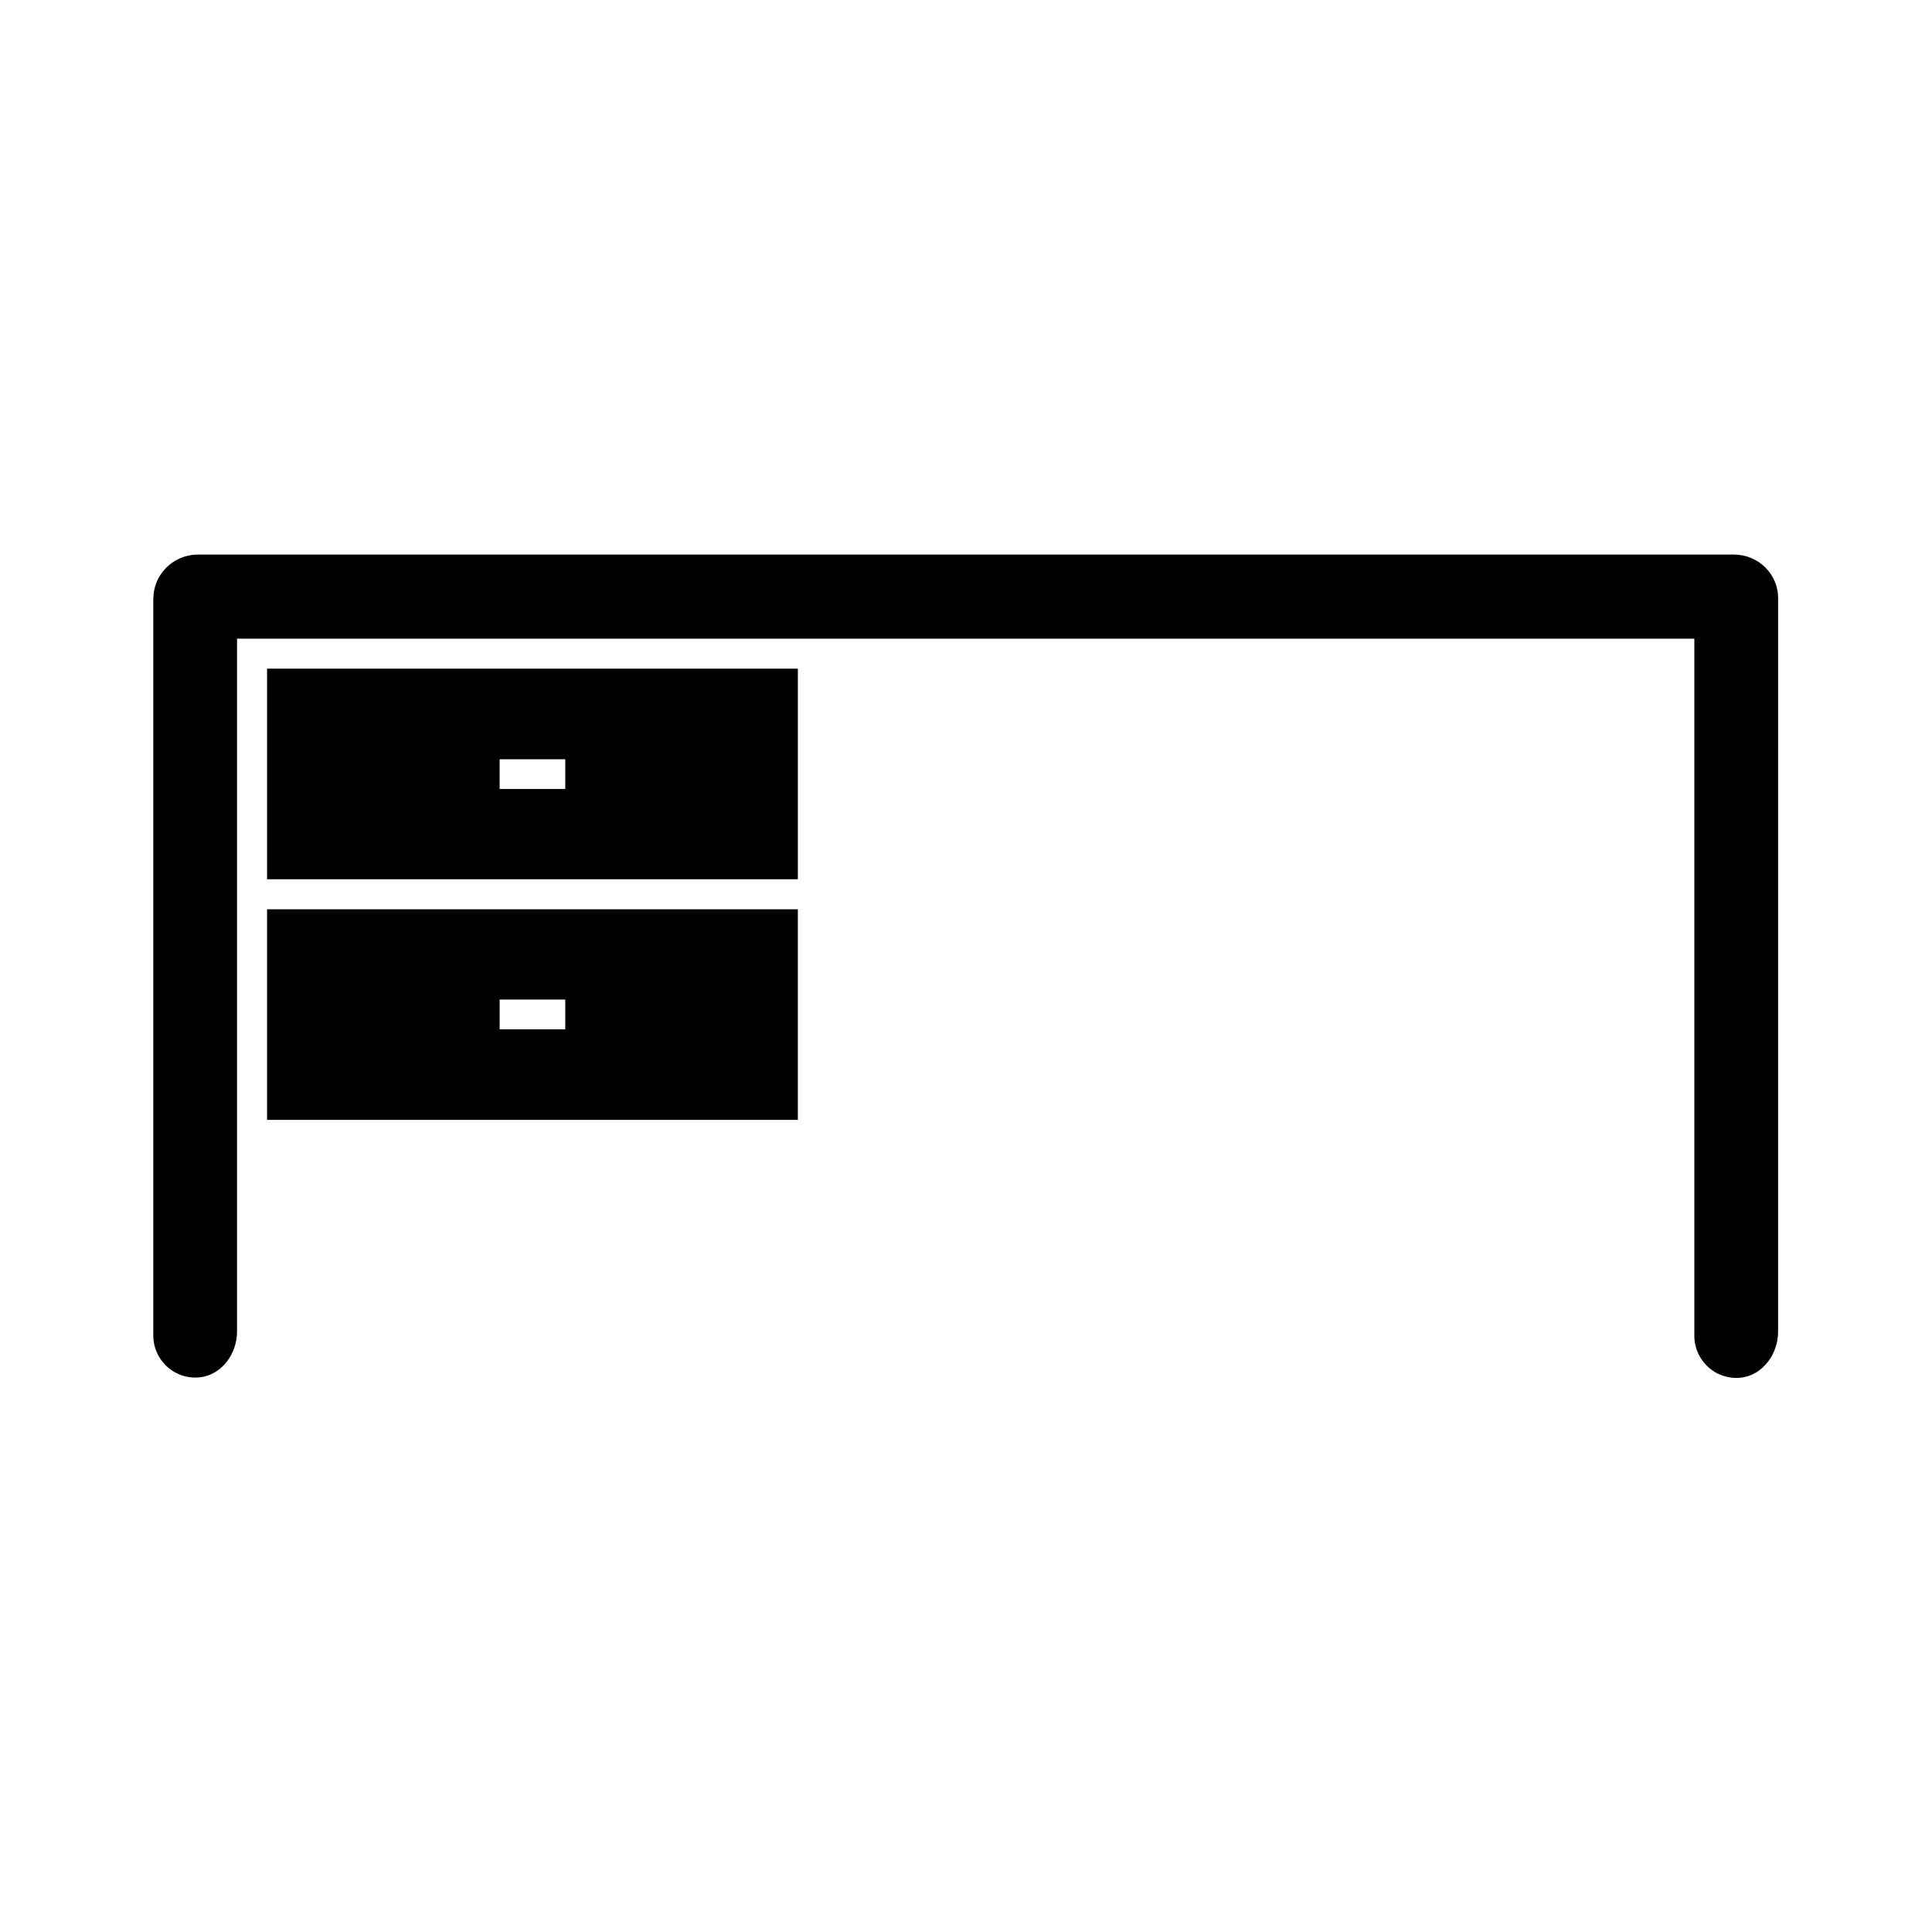
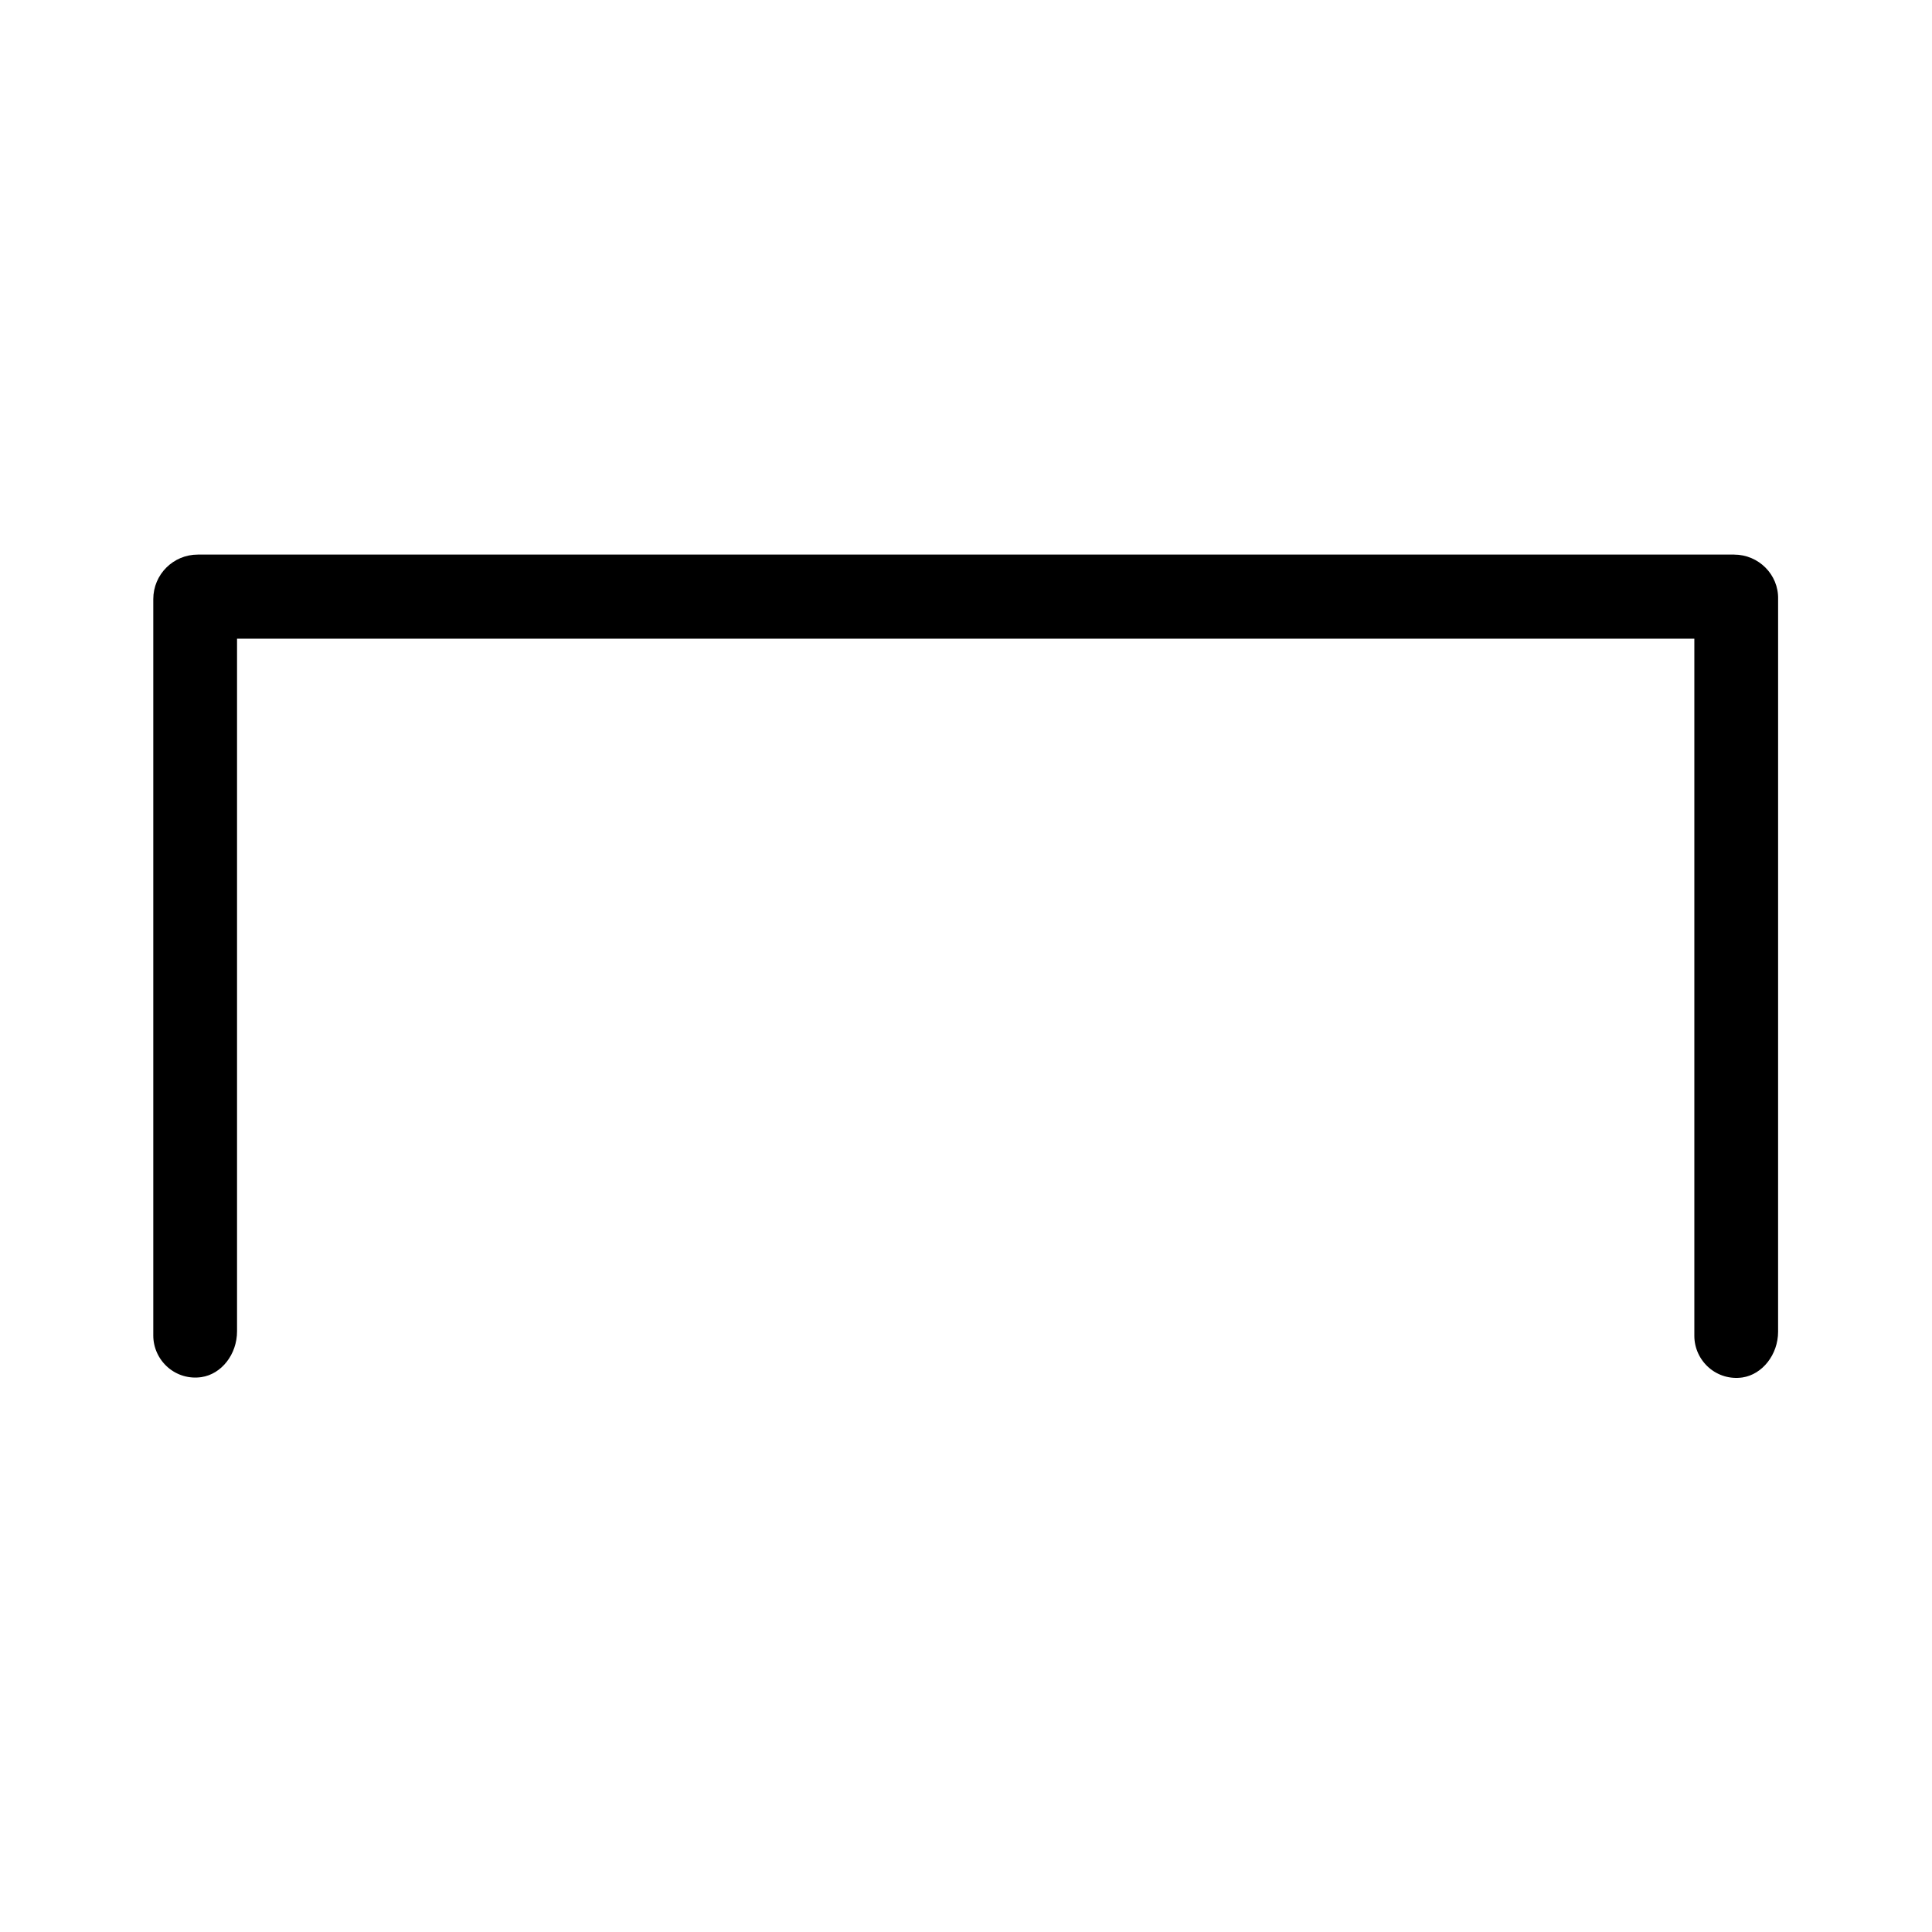
<svg xmlns="http://www.w3.org/2000/svg" fill="#000000" width="800px" height="800px" version="1.1" viewBox="144 144 512 512">
  <g>
-     <path d="m603.57 290.97h-407.14c-6.535 0-11.809 5.273-11.809 11.809v195.15c0 3.227 1.418 6.297 3.856 8.422 2.441 2.125 5.668 3.07 8.895 2.598 5.352-0.789 9.445-6.062 9.445-12.121v-183.57h386.2v184.76c0 3.227 1.418 6.297 3.856 8.422 2.441 2.125 5.668 3.07 8.895 2.598 5.273-0.789 9.445-6.062 9.445-12.121l0.004-194.14c0.16-6.531-5.195-11.805-11.648-11.805z" />
-     <path d="m214.77 440.78h140.67v-55.812h-140.67zm61.637-31.883h17.398v7.871h-17.398z" />
-     <path d="m355.44 321.2h-140.67v55.812h140.67zm-61.637 31.883h-17.398v-7.871h17.398z" />
+     <path d="m603.57 290.97h-407.14c-6.535 0-11.809 5.273-11.809 11.809v195.15c0 3.227 1.418 6.297 3.856 8.422 2.441 2.125 5.668 3.07 8.895 2.598 5.352-0.789 9.445-6.062 9.445-12.121v-183.57h386.2v184.76c0 3.227 1.418 6.297 3.856 8.422 2.441 2.125 5.668 3.07 8.895 2.598 5.273-0.789 9.445-6.062 9.445-12.121l0.004-194.14c0.16-6.531-5.195-11.805-11.648-11.805" />
  </g>
</svg>